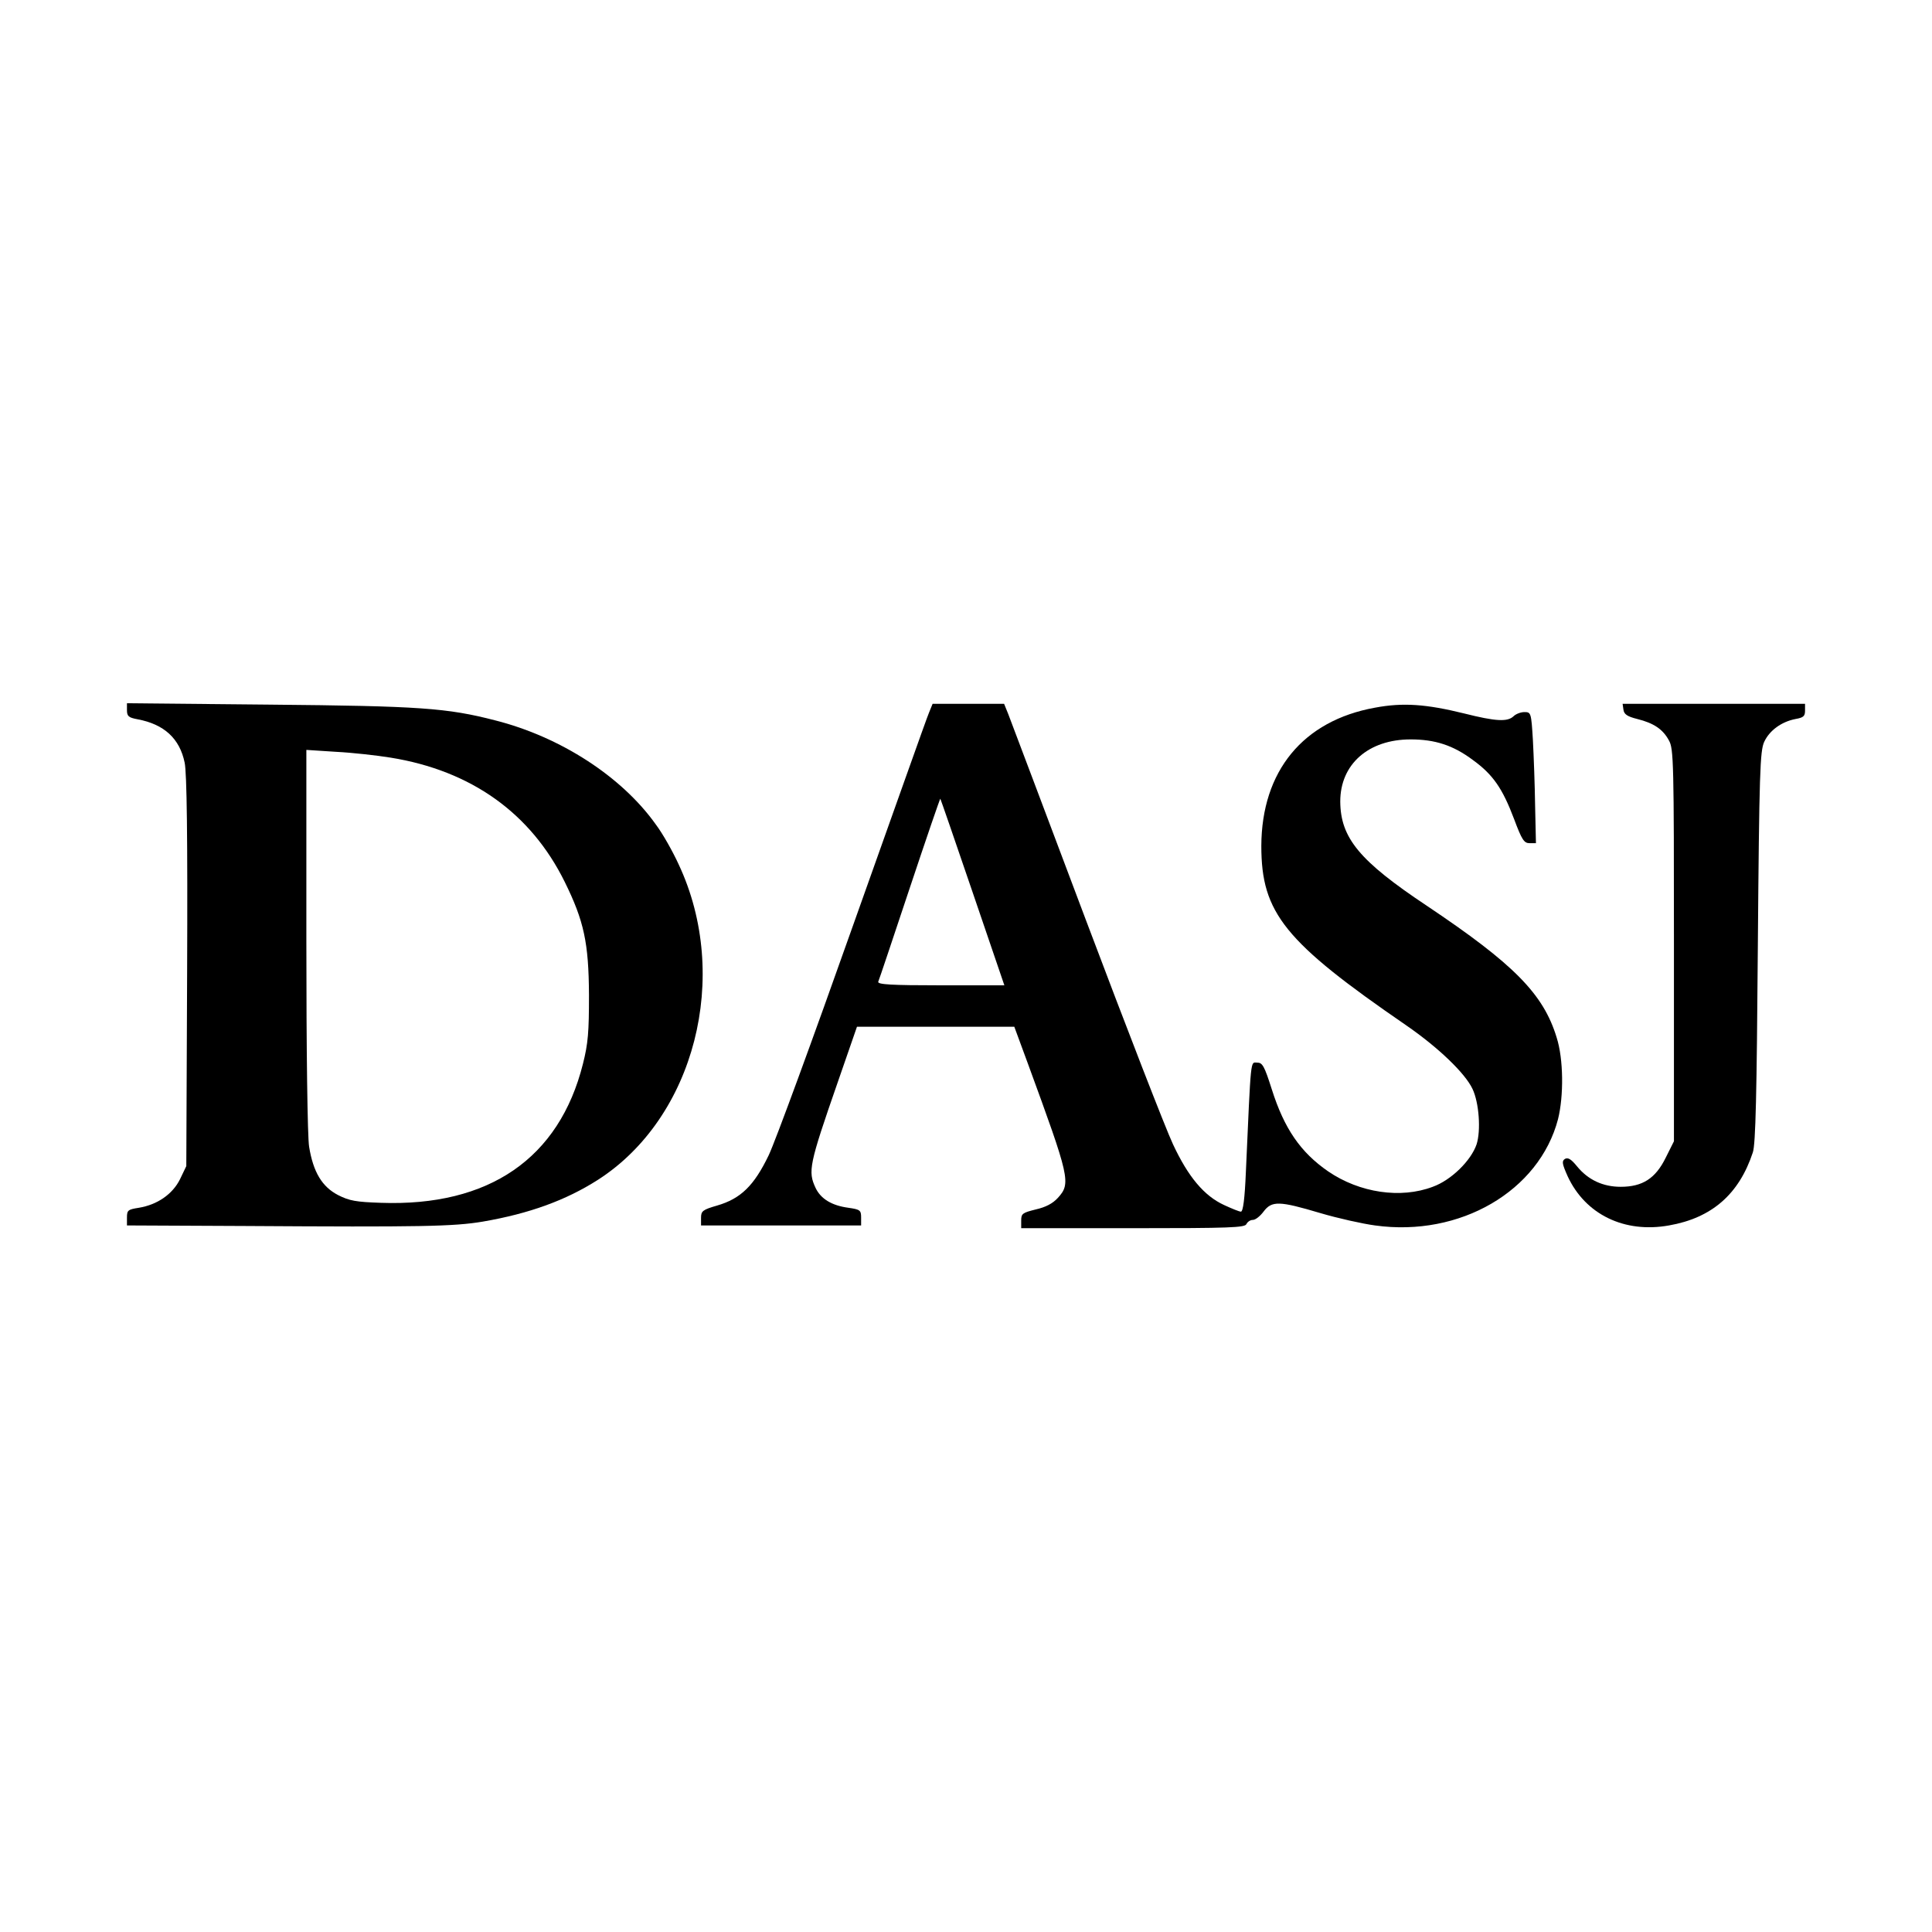
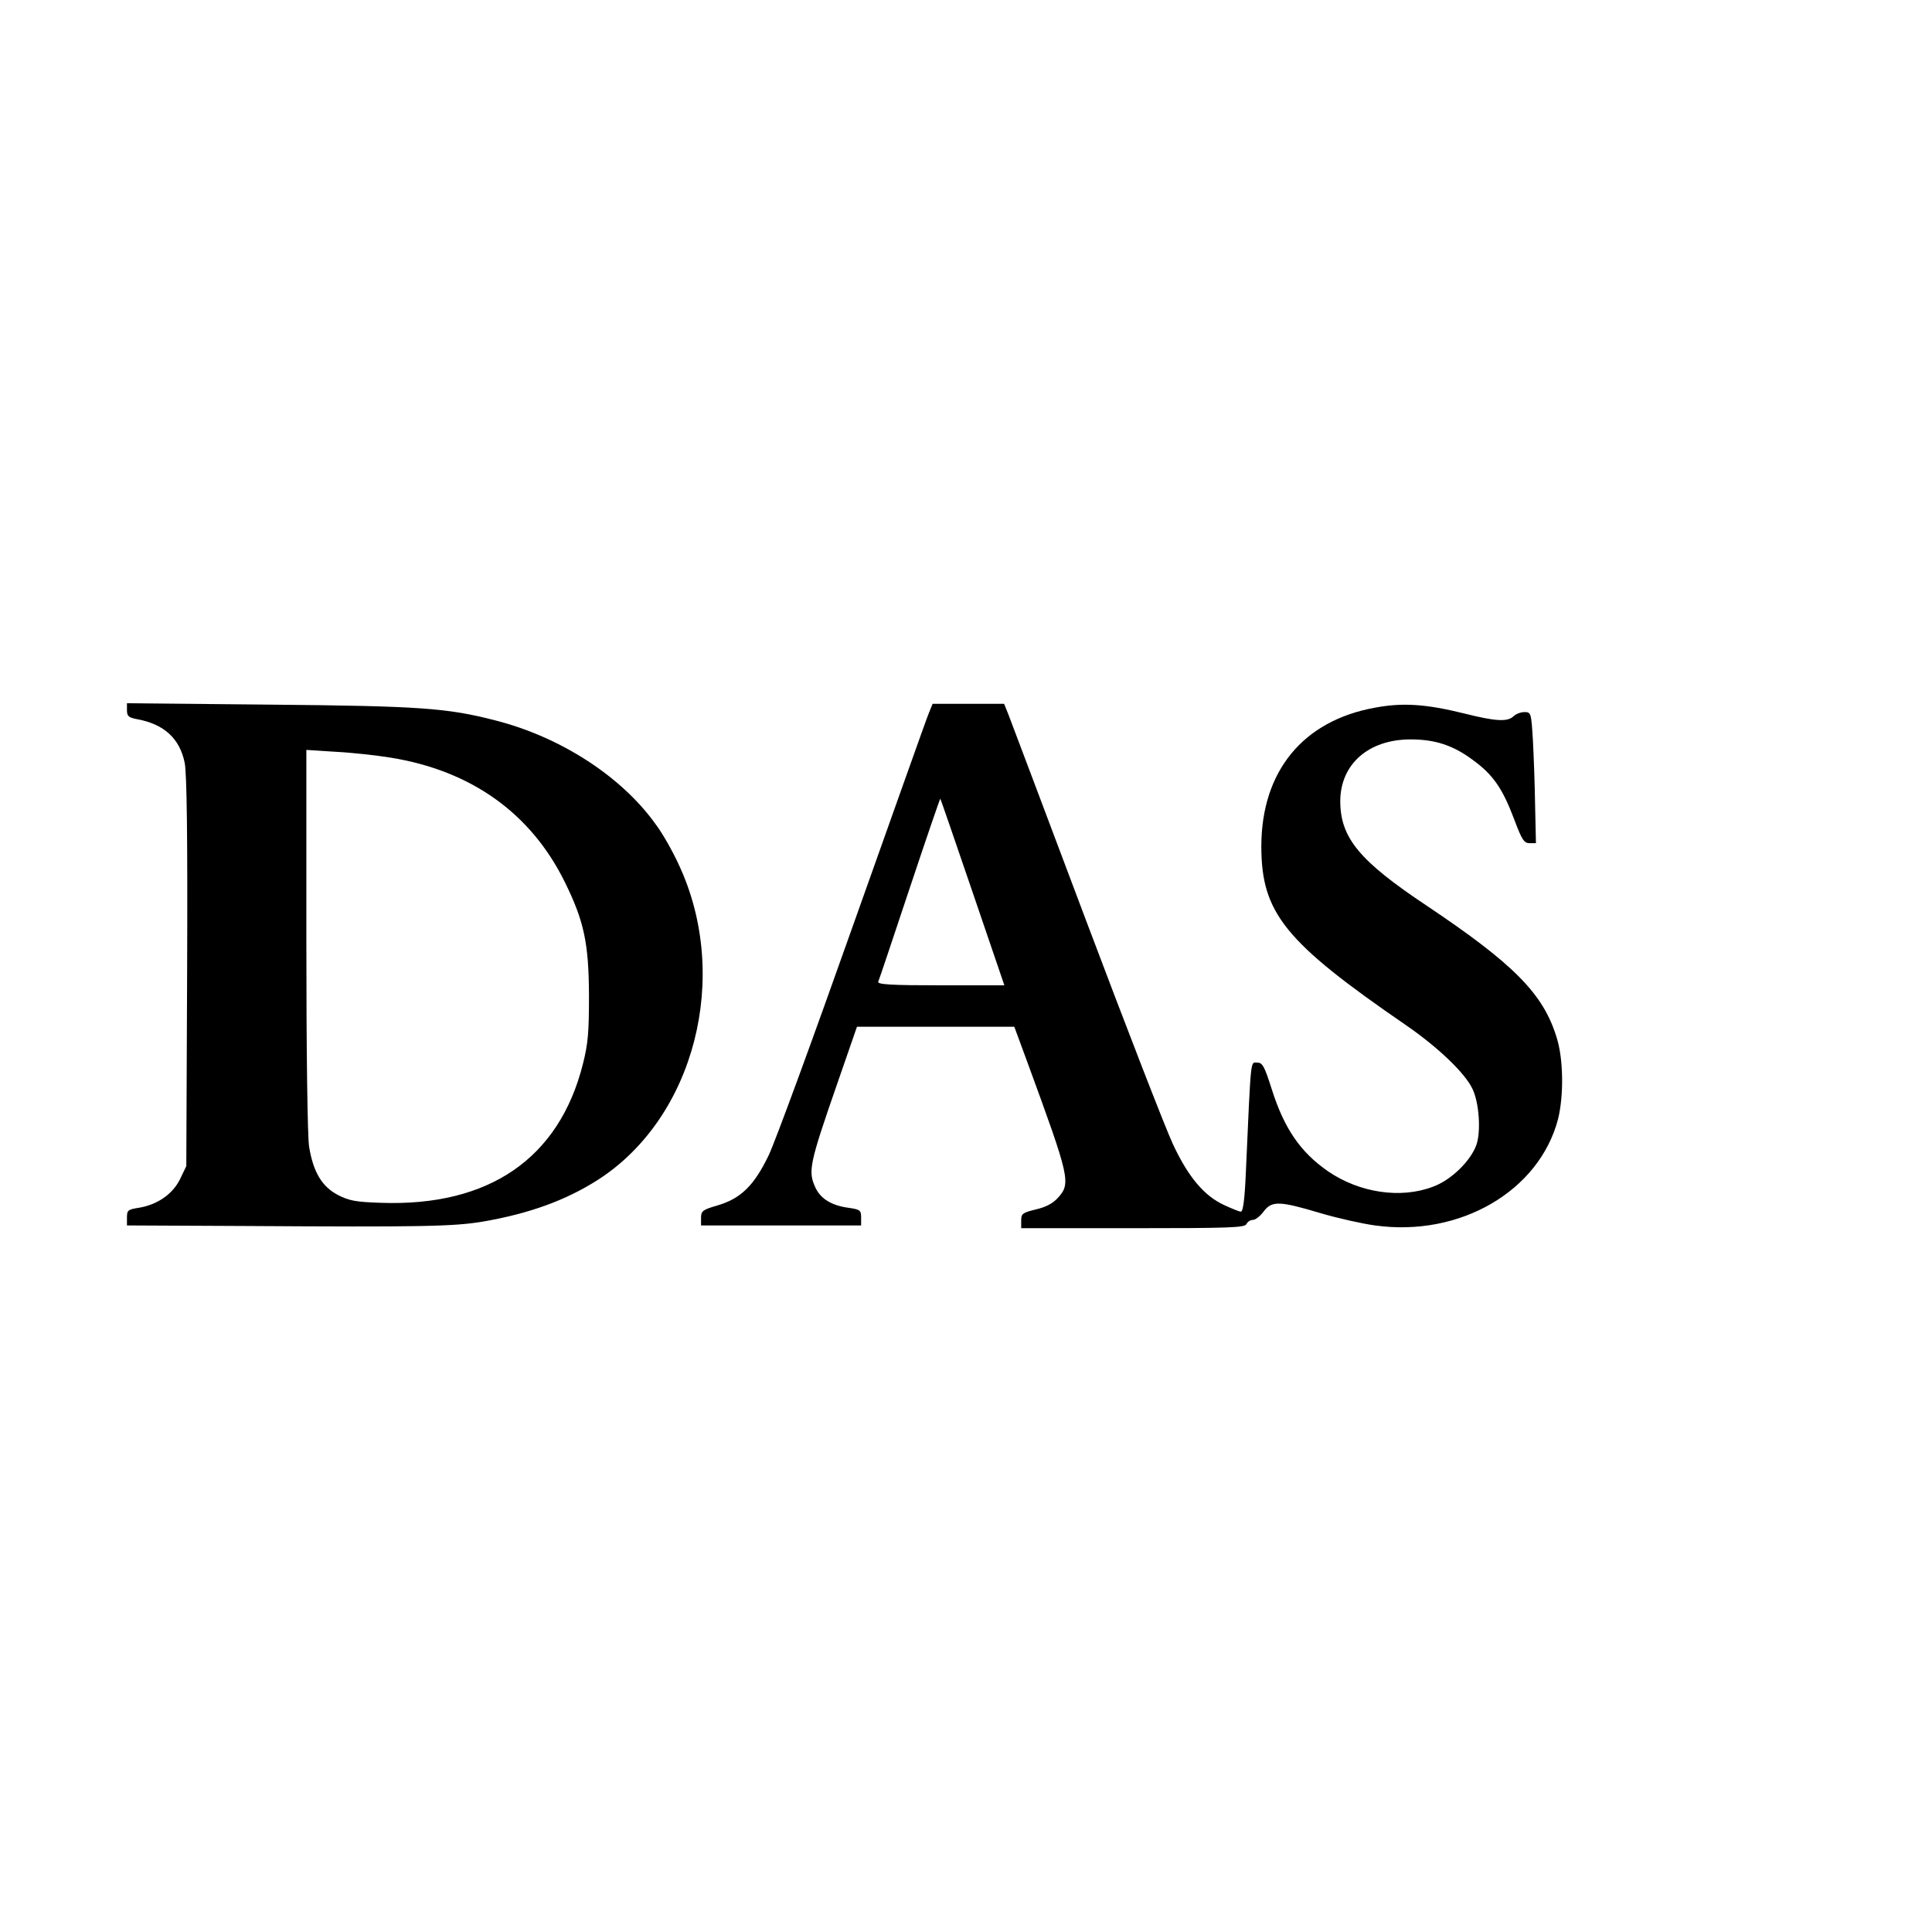
<svg xmlns="http://www.w3.org/2000/svg" version="1.0" width="700pt" height="700pt" viewBox="0 0 700 700" preserveAspectRatio="xMidYMid meet">
  <g transform="translate(0,700) scale(0.1,-0.1)" fill="#000000" stroke="none">
    <path d="M460 4427 c0 -22 6 -27 38 -33 97 -18 153 -70 171 -157 8 -37 11 -268 9 -758 l-3 -704 -23 -48 c-27 -54 -82 -92 -149 -103 -39 -6 -43 -9 -43 -35 l0 -29 428 -2 c636 -4 756 -2 862 16 168 29 300 77 416 151 351 225 483 738 293 1143 -21 46 -58 112 -83 145 -123 173 -345 317 -582 377 -174 45 -274 52 -816 57 l-518 5 0 -25z m955 -172 c292 -47 508 -201 631 -450 70 -142 87 -221 88 -410 0 -134 -3 -175 -22 -250 -86 -342 -340 -517 -732 -503 -89 3 -114 7 -155 28 -58 30 -90 83 -105 175 -6 35 -10 347 -10 749 l0 689 108 -7 c59 -3 148 -13 197 -21z" />
    <path d="M3366 4418 c-8 -18 -131 -366 -276 -773 -144 -407 -281 -781 -305 -831 -53 -110 -101 -157 -187 -182 -52 -15 -58 -20 -58 -44 l0 -28 290 0 290 0 0 29 c0 26 -4 29 -46 35 -60 8 -100 32 -119 72 -28 60 -24 83 80 382 l70 202 285 0 285 0 49 -133 c152 -415 157 -434 109 -487 -19 -21 -45 -34 -80 -42 -48 -12 -53 -15 -53 -40 l0 -28 405 0 c351 0 406 2 411 15 4 8 14 15 23 15 10 0 27 14 39 30 30 40 57 39 205 -5 64 -19 154 -39 199 -45 308 -43 595 125 663 385 21 84 20 218 -5 296 -48 158 -155 266 -470 477 -245 163 -313 246 -314 378 0 135 102 225 255 225 88 0 154 -21 226 -75 73 -53 107 -103 149 -214 28 -75 36 -87 56 -87 l23 0 -3 135 c-1 74 -5 181 -8 238 -6 100 -7 102 -31 102 -13 0 -31 -7 -39 -15 -22 -21 -64 -19 -179 10 -138 34 -222 40 -323 21 -261 -47 -411 -230 -412 -501 0 -243 84 -347 525 -650 116 -80 213 -173 240 -230 24 -50 31 -151 15 -201 -20 -59 -92 -130 -159 -154 -116 -44 -265 -22 -379 56 -100 69 -159 155 -204 297 -27 85 -34 97 -53 97 -25 0 -22 27 -41 -397 -4 -95 -10 -143 -18 -143 -6 0 -33 11 -61 24 -72 33 -130 102 -185 220 -26 55 -168 421 -315 811 -147 391 -274 727 -282 748 l-15 37 -130 0 -129 0 -13 -32z m158 -651 l115 -337 -230 0 c-181 0 -230 3 -227 13 3 6 54 159 114 339 60 180 110 326 111 324 1 -1 54 -154 117 -339z" />
-     <path d="M5882 4429 c2 -17 14 -25 50 -34 60 -15 93 -37 115 -78 17 -30 18 -81 18 -742 l0 -710 -30 -60 c-37 -75 -84 -105 -163 -105 -64 0 -118 25 -158 74 -22 27 -33 33 -44 27 -12 -8 -10 -18 10 -63 64 -138 205 -207 367 -178 155 27 254 113 304 265 10 31 14 207 18 745 5 633 8 709 23 742 19 41 62 73 114 83 28 5 34 10 34 30 l0 25 -331 0 -330 0 3 -21z" />
  </g>
</svg>